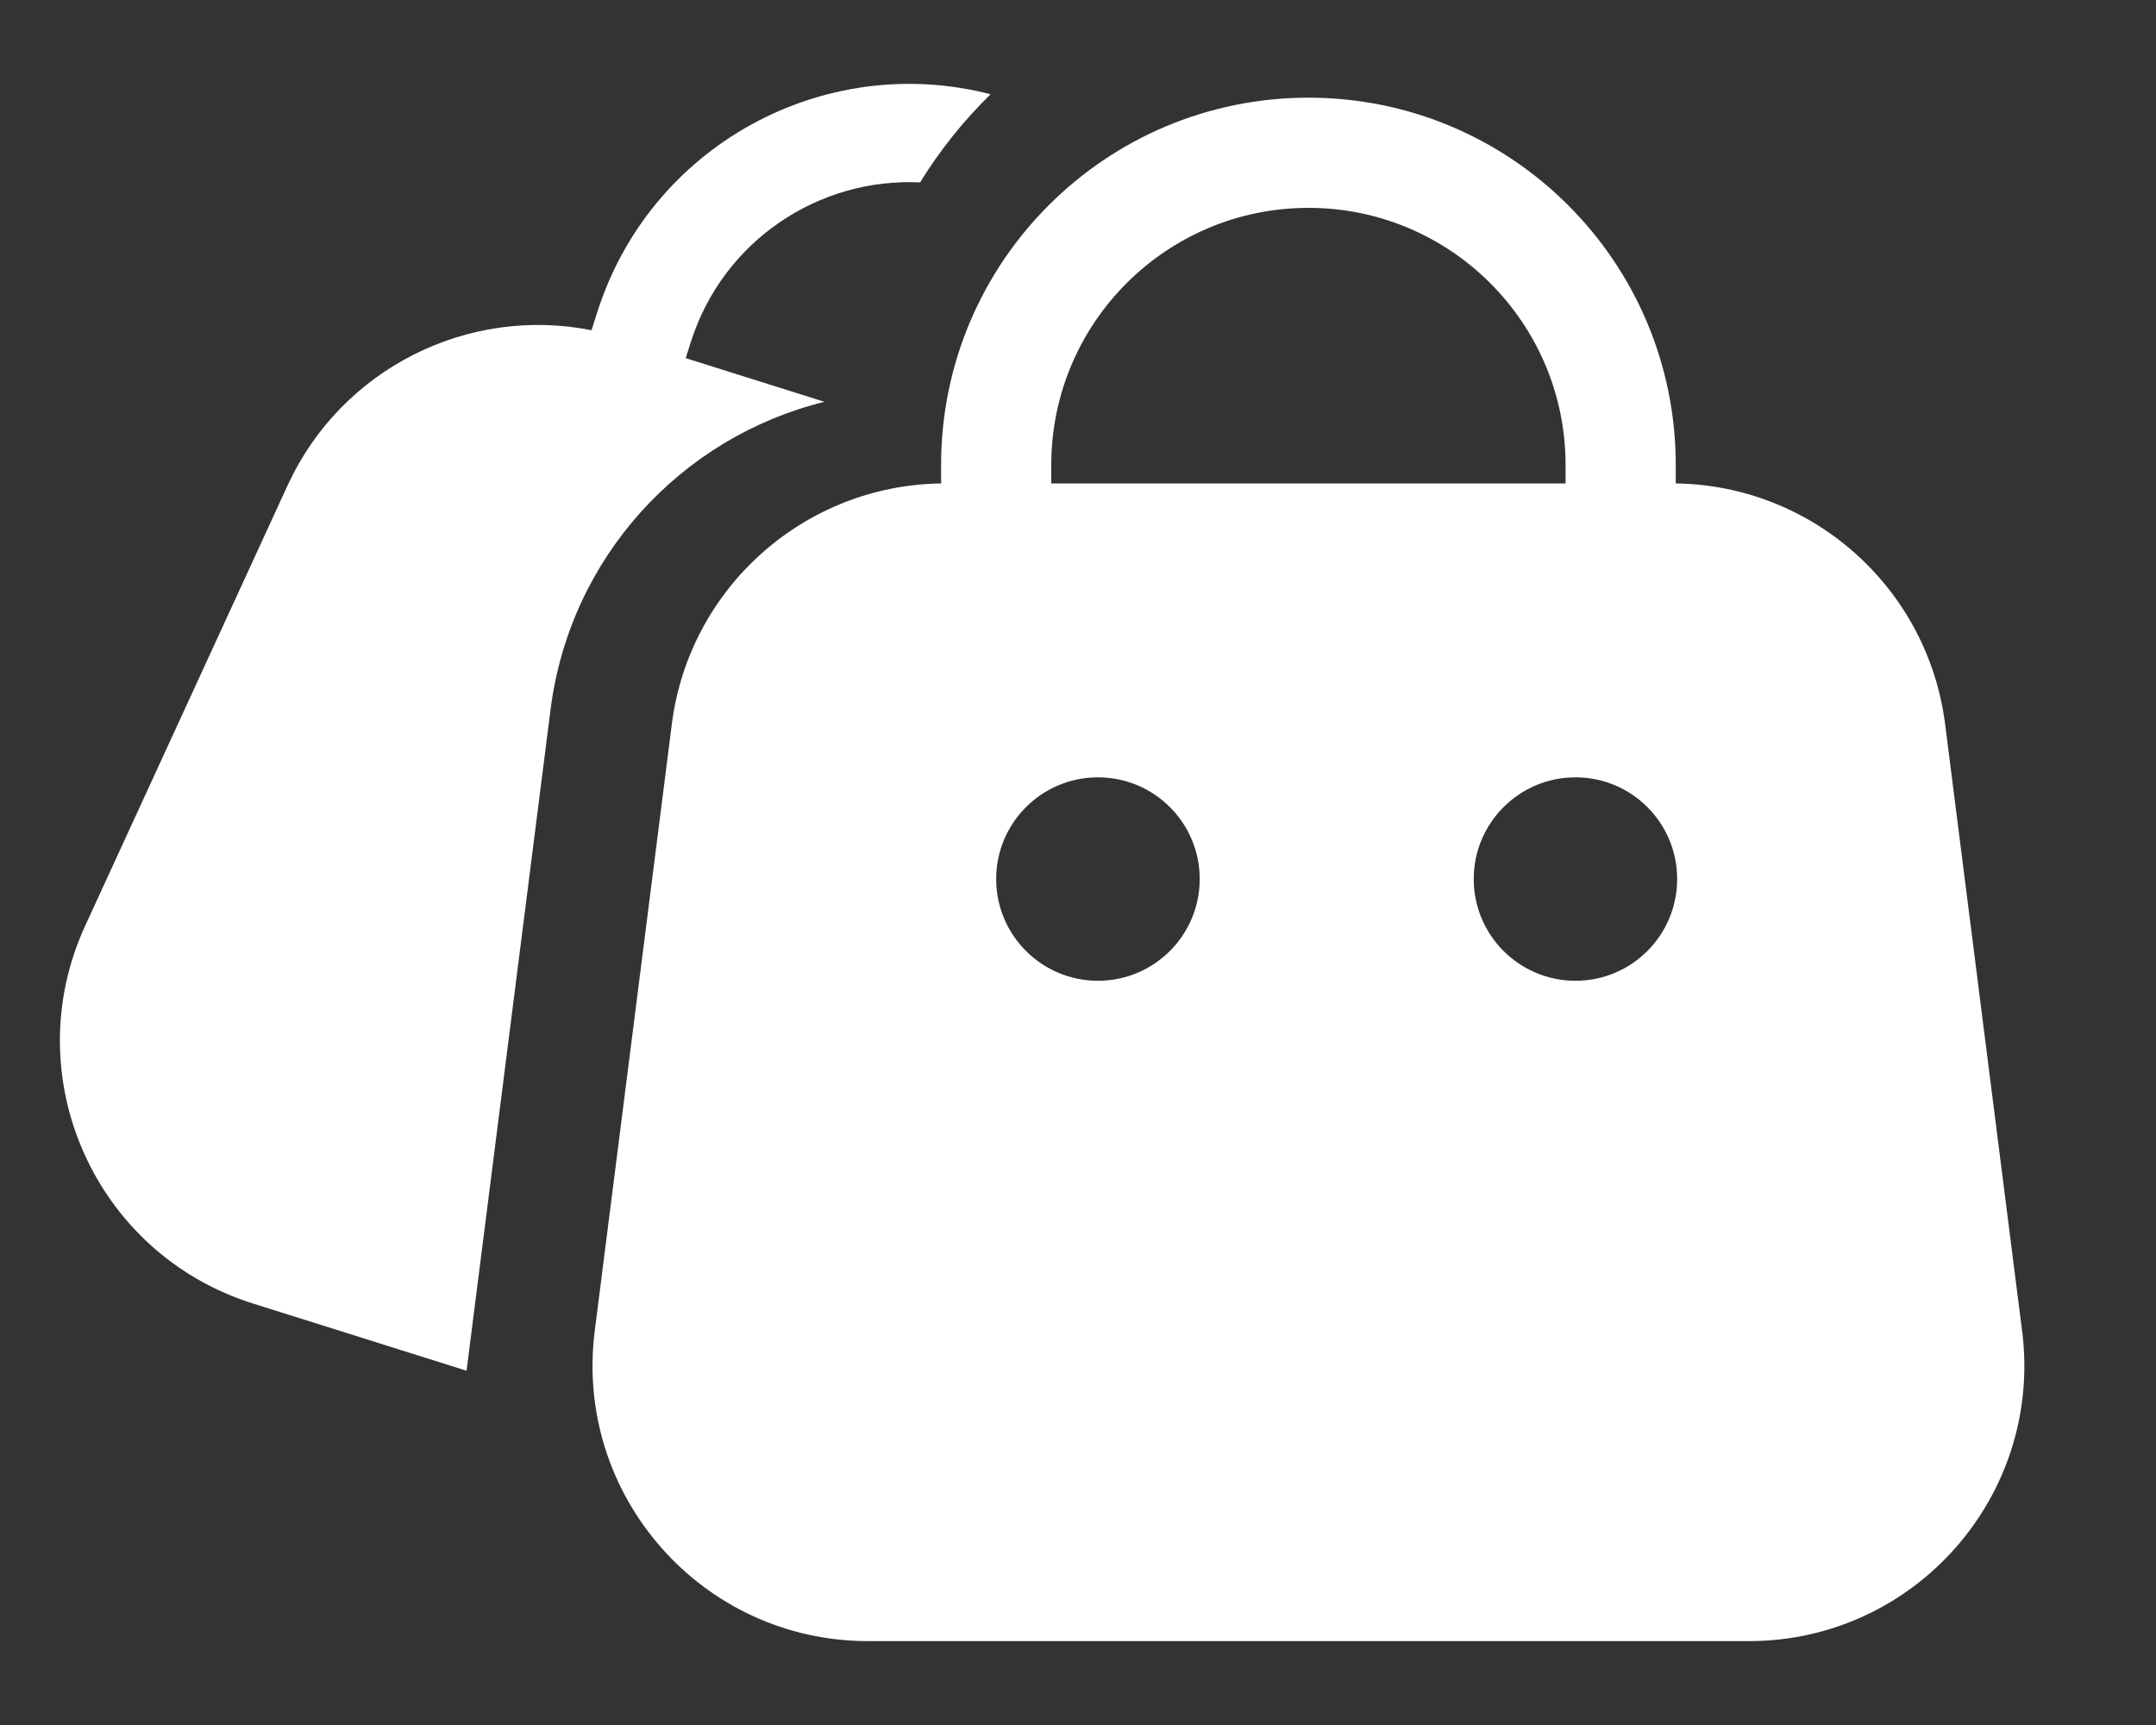
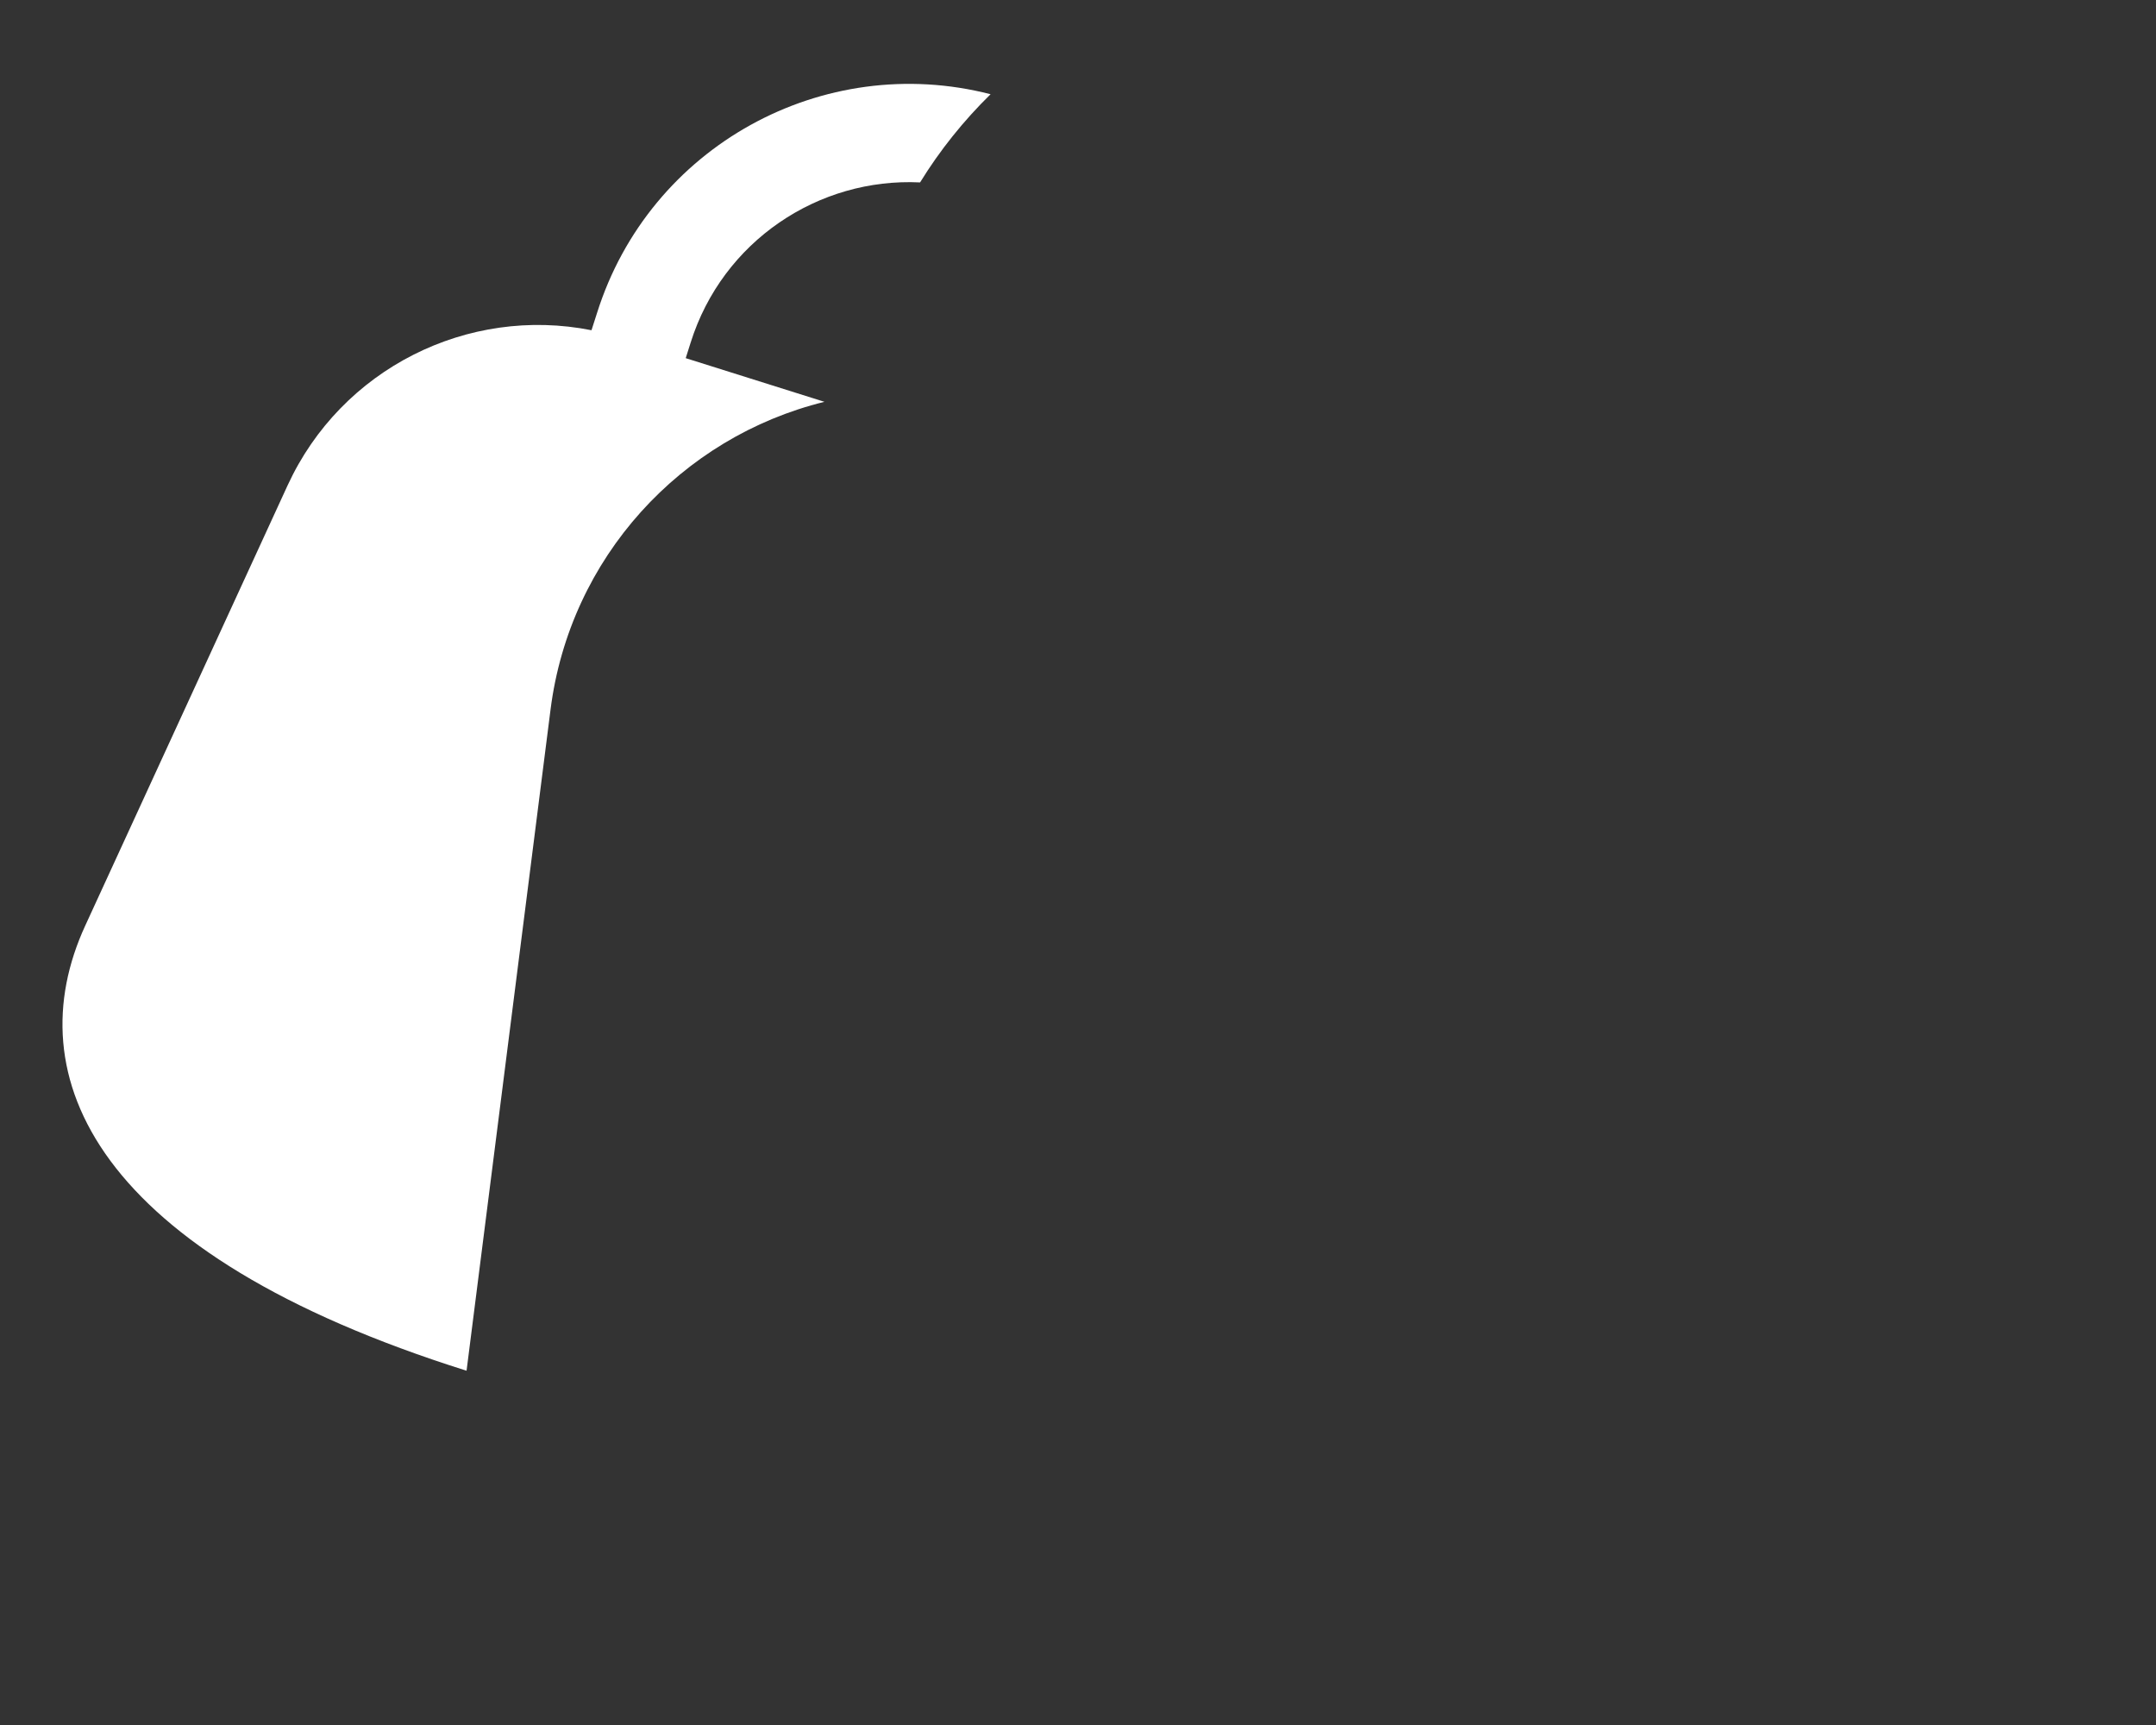
<svg xmlns="http://www.w3.org/2000/svg" width="20" height="16" viewBox="0 0 20 16" fill="none">
  <rect x="0" y="0" width="20" height="16" fill="#333333" stroke="none" />
  <g id="Frame 1321316030">
-     <path id="Subtract" d="M5.538 2.904C6.025 1.356 7.636 0.474 9.189 0.874C8.939 1.119 8.719 1.393 8.535 1.692C7.593 1.646 6.703 2.236 6.407 3.177L6.361 3.322L7.648 3.727C6.319 4.054 5.286 5.17 5.107 6.582L4.328 12.714L2.345 12.09C0.877 11.628 0.147 9.983 0.791 8.585L2.668 4.502C3.167 3.418 4.341 2.835 5.487 3.063L5.538 2.904Z" fill="white" />
-     <path id="Union" fill-rule="evenodd" clip-rule="evenodd" d="M15.545 4.484C16.816 4.502 17.883 5.453 18.044 6.718L18.758 12.345C18.952 13.872 17.762 15.222 16.223 15.222H8.053C6.513 15.222 5.324 13.872 5.517 12.345L6.232 6.718C6.392 5.453 7.459 4.502 8.73 4.484V4.313C8.73 2.431 10.256 0.906 12.138 0.906C14.02 0.906 15.545 2.431 15.545 4.313V4.484ZM14.523 4.484V4.313C14.523 2.996 13.455 1.928 12.138 1.928C10.82 1.928 9.752 2.996 9.752 4.313V4.484H14.523ZM10.185 9.097C10.706 9.097 11.129 8.675 11.129 8.153C11.129 7.632 10.706 7.21 10.185 7.21C9.664 7.21 9.241 7.632 9.241 8.153C9.241 8.675 9.664 9.097 10.185 9.097ZM15.558 8.153C15.558 8.675 15.136 9.097 14.615 9.097C14.094 9.097 13.671 8.675 13.671 8.153C13.671 7.632 14.094 7.21 14.615 7.21C15.136 7.21 15.558 7.632 15.558 8.153Z" fill="white" />
+     <path id="Subtract" d="M5.538 2.904C6.025 1.356 7.636 0.474 9.189 0.874C8.939 1.119 8.719 1.393 8.535 1.692C7.593 1.646 6.703 2.236 6.407 3.177L6.361 3.322L7.648 3.727C6.319 4.054 5.286 5.17 5.107 6.582L4.328 12.714C0.877 11.628 0.147 9.983 0.791 8.585L2.668 4.502C3.167 3.418 4.341 2.835 5.487 3.063L5.538 2.904Z" fill="white" />
  </g>
</svg>